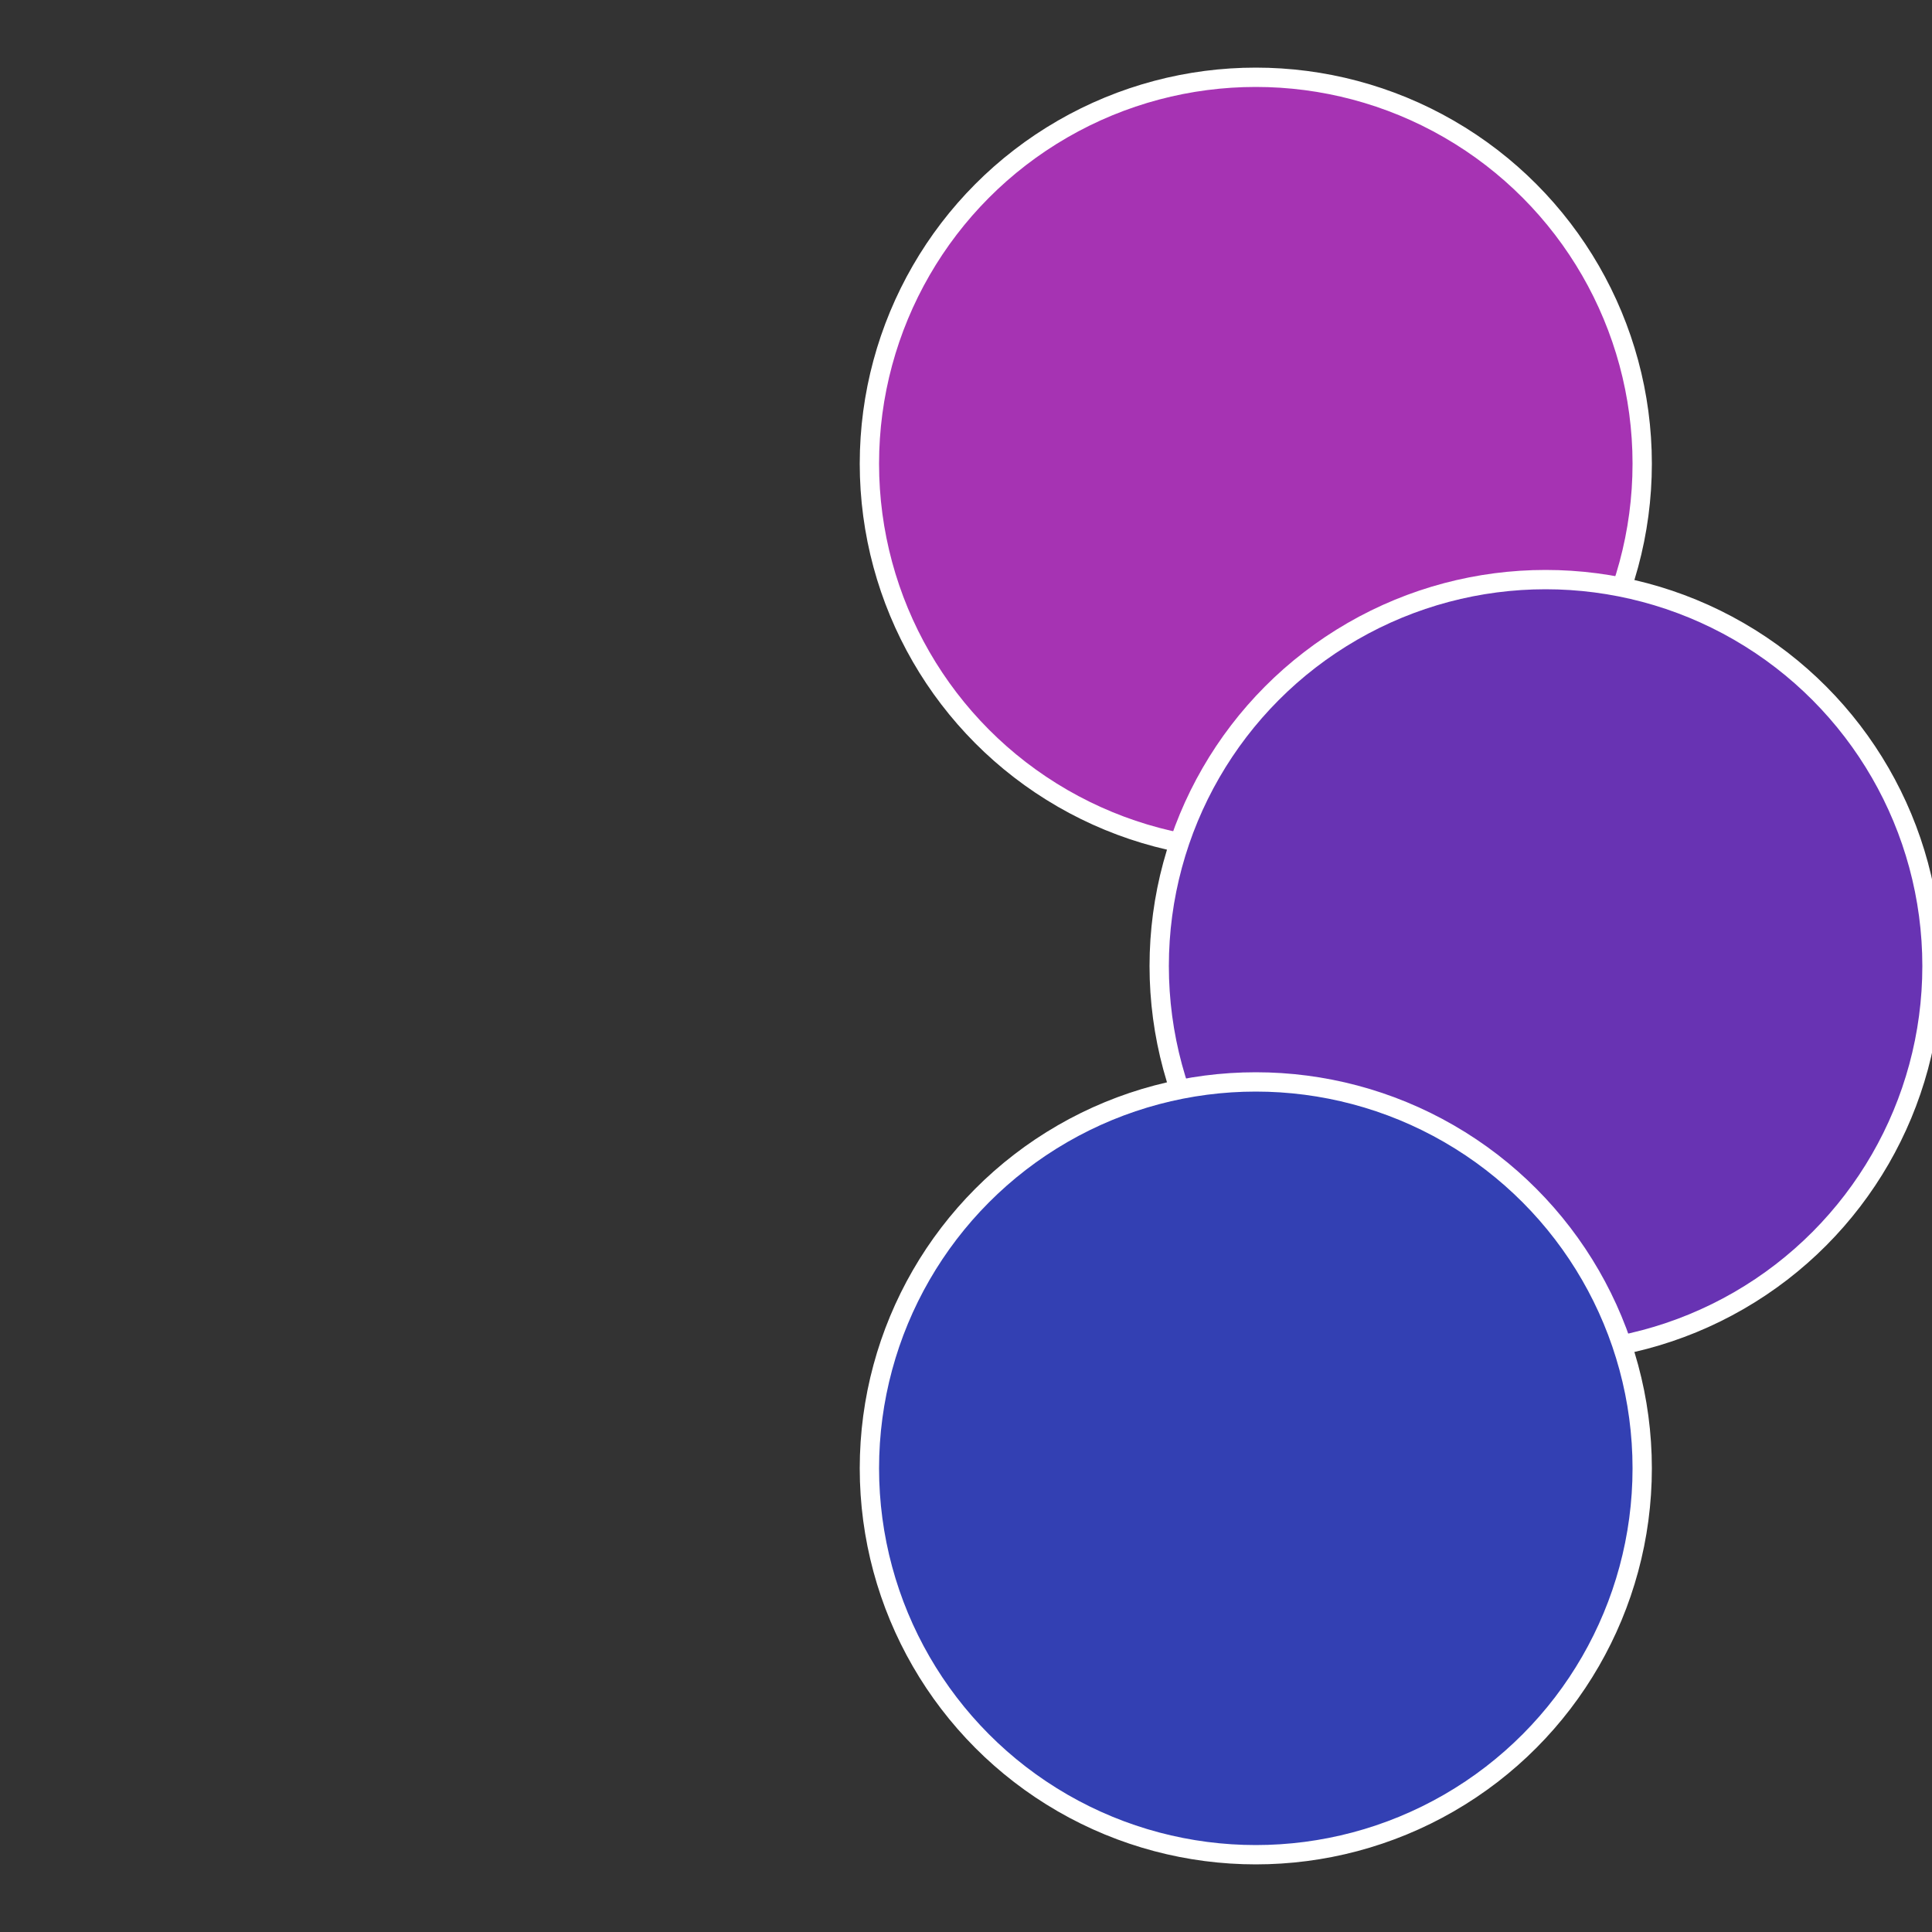
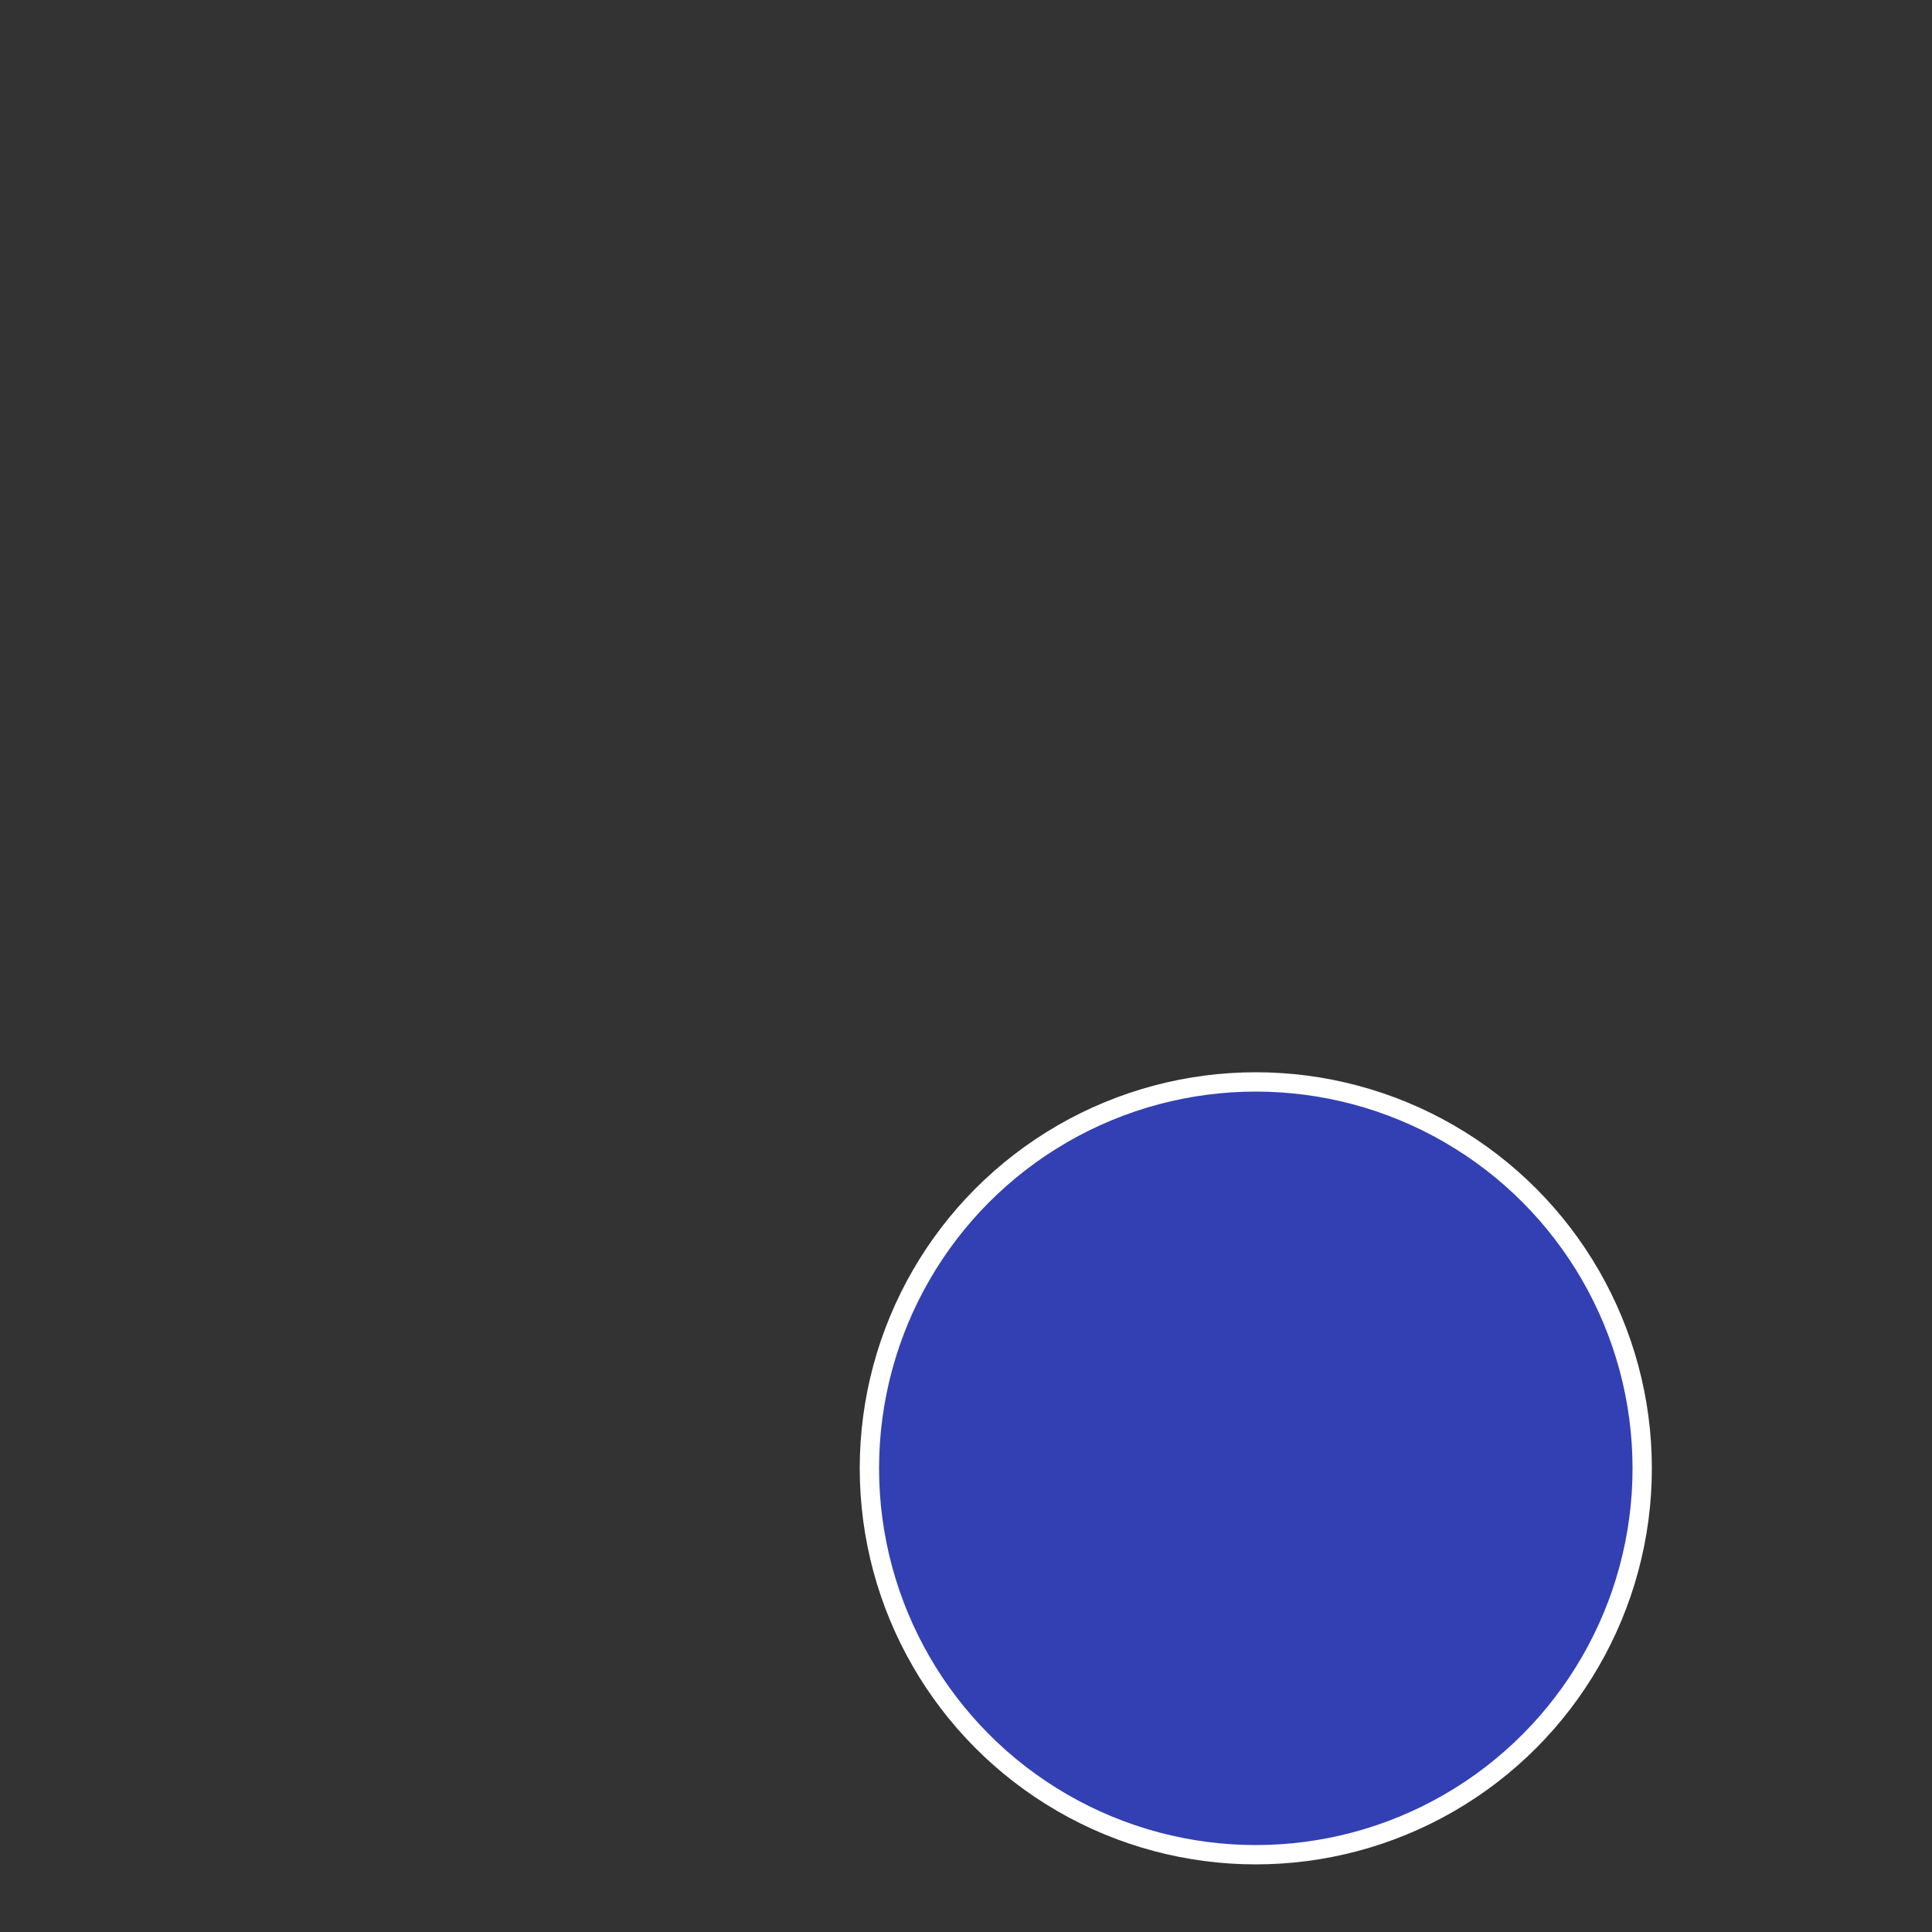
<svg xmlns="http://www.w3.org/2000/svg" width="500" height="500" viewBox="-1 -1 2 2">
  <rect x="-1" y="-1" width="2" height="2" fill="#333333" stroke="none" />
-   <circle cx="0.3" cy="-0.52" r="0.4" fill="#a633b3" stroke="#fff" stroke-width="1%" />
-   <circle cx="0.6" cy="0" r="0.4" fill="#6833b3" stroke="#fff" stroke-width="1%" />
  <circle cx="0.3" cy="0.52" r="0.4" fill="#3340b3" stroke="#fff" stroke-width="1%" />
</svg>